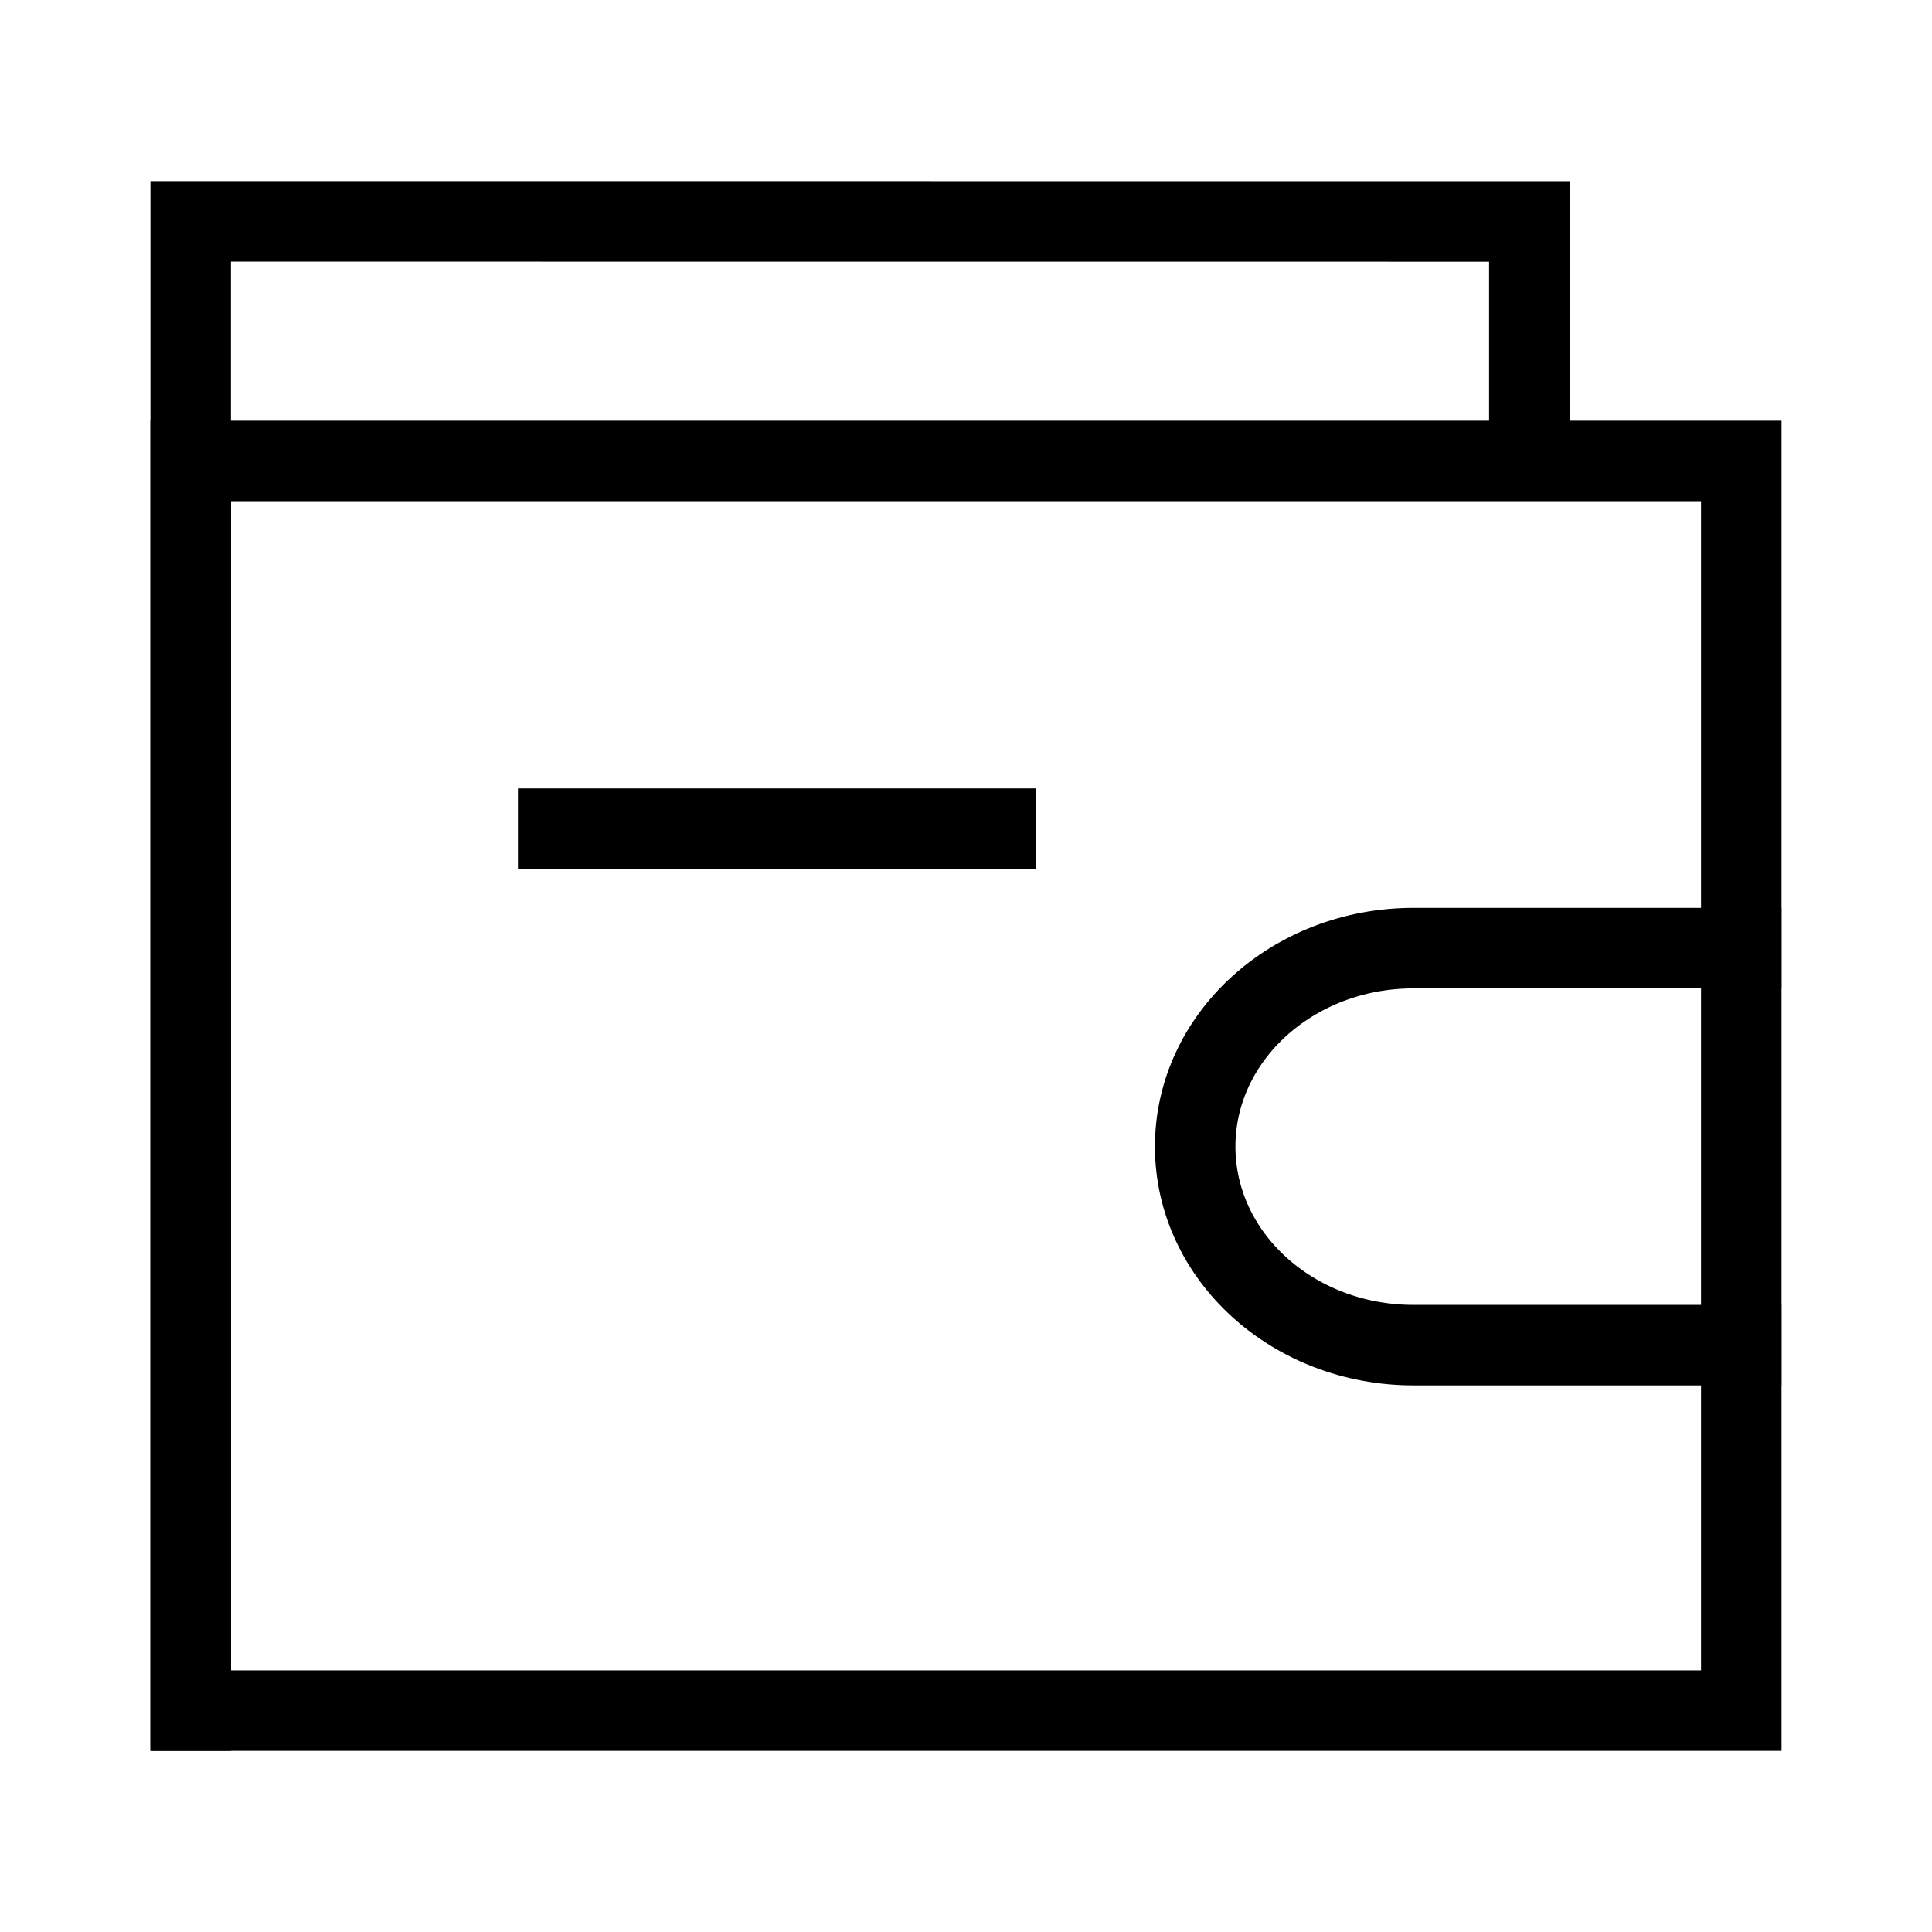
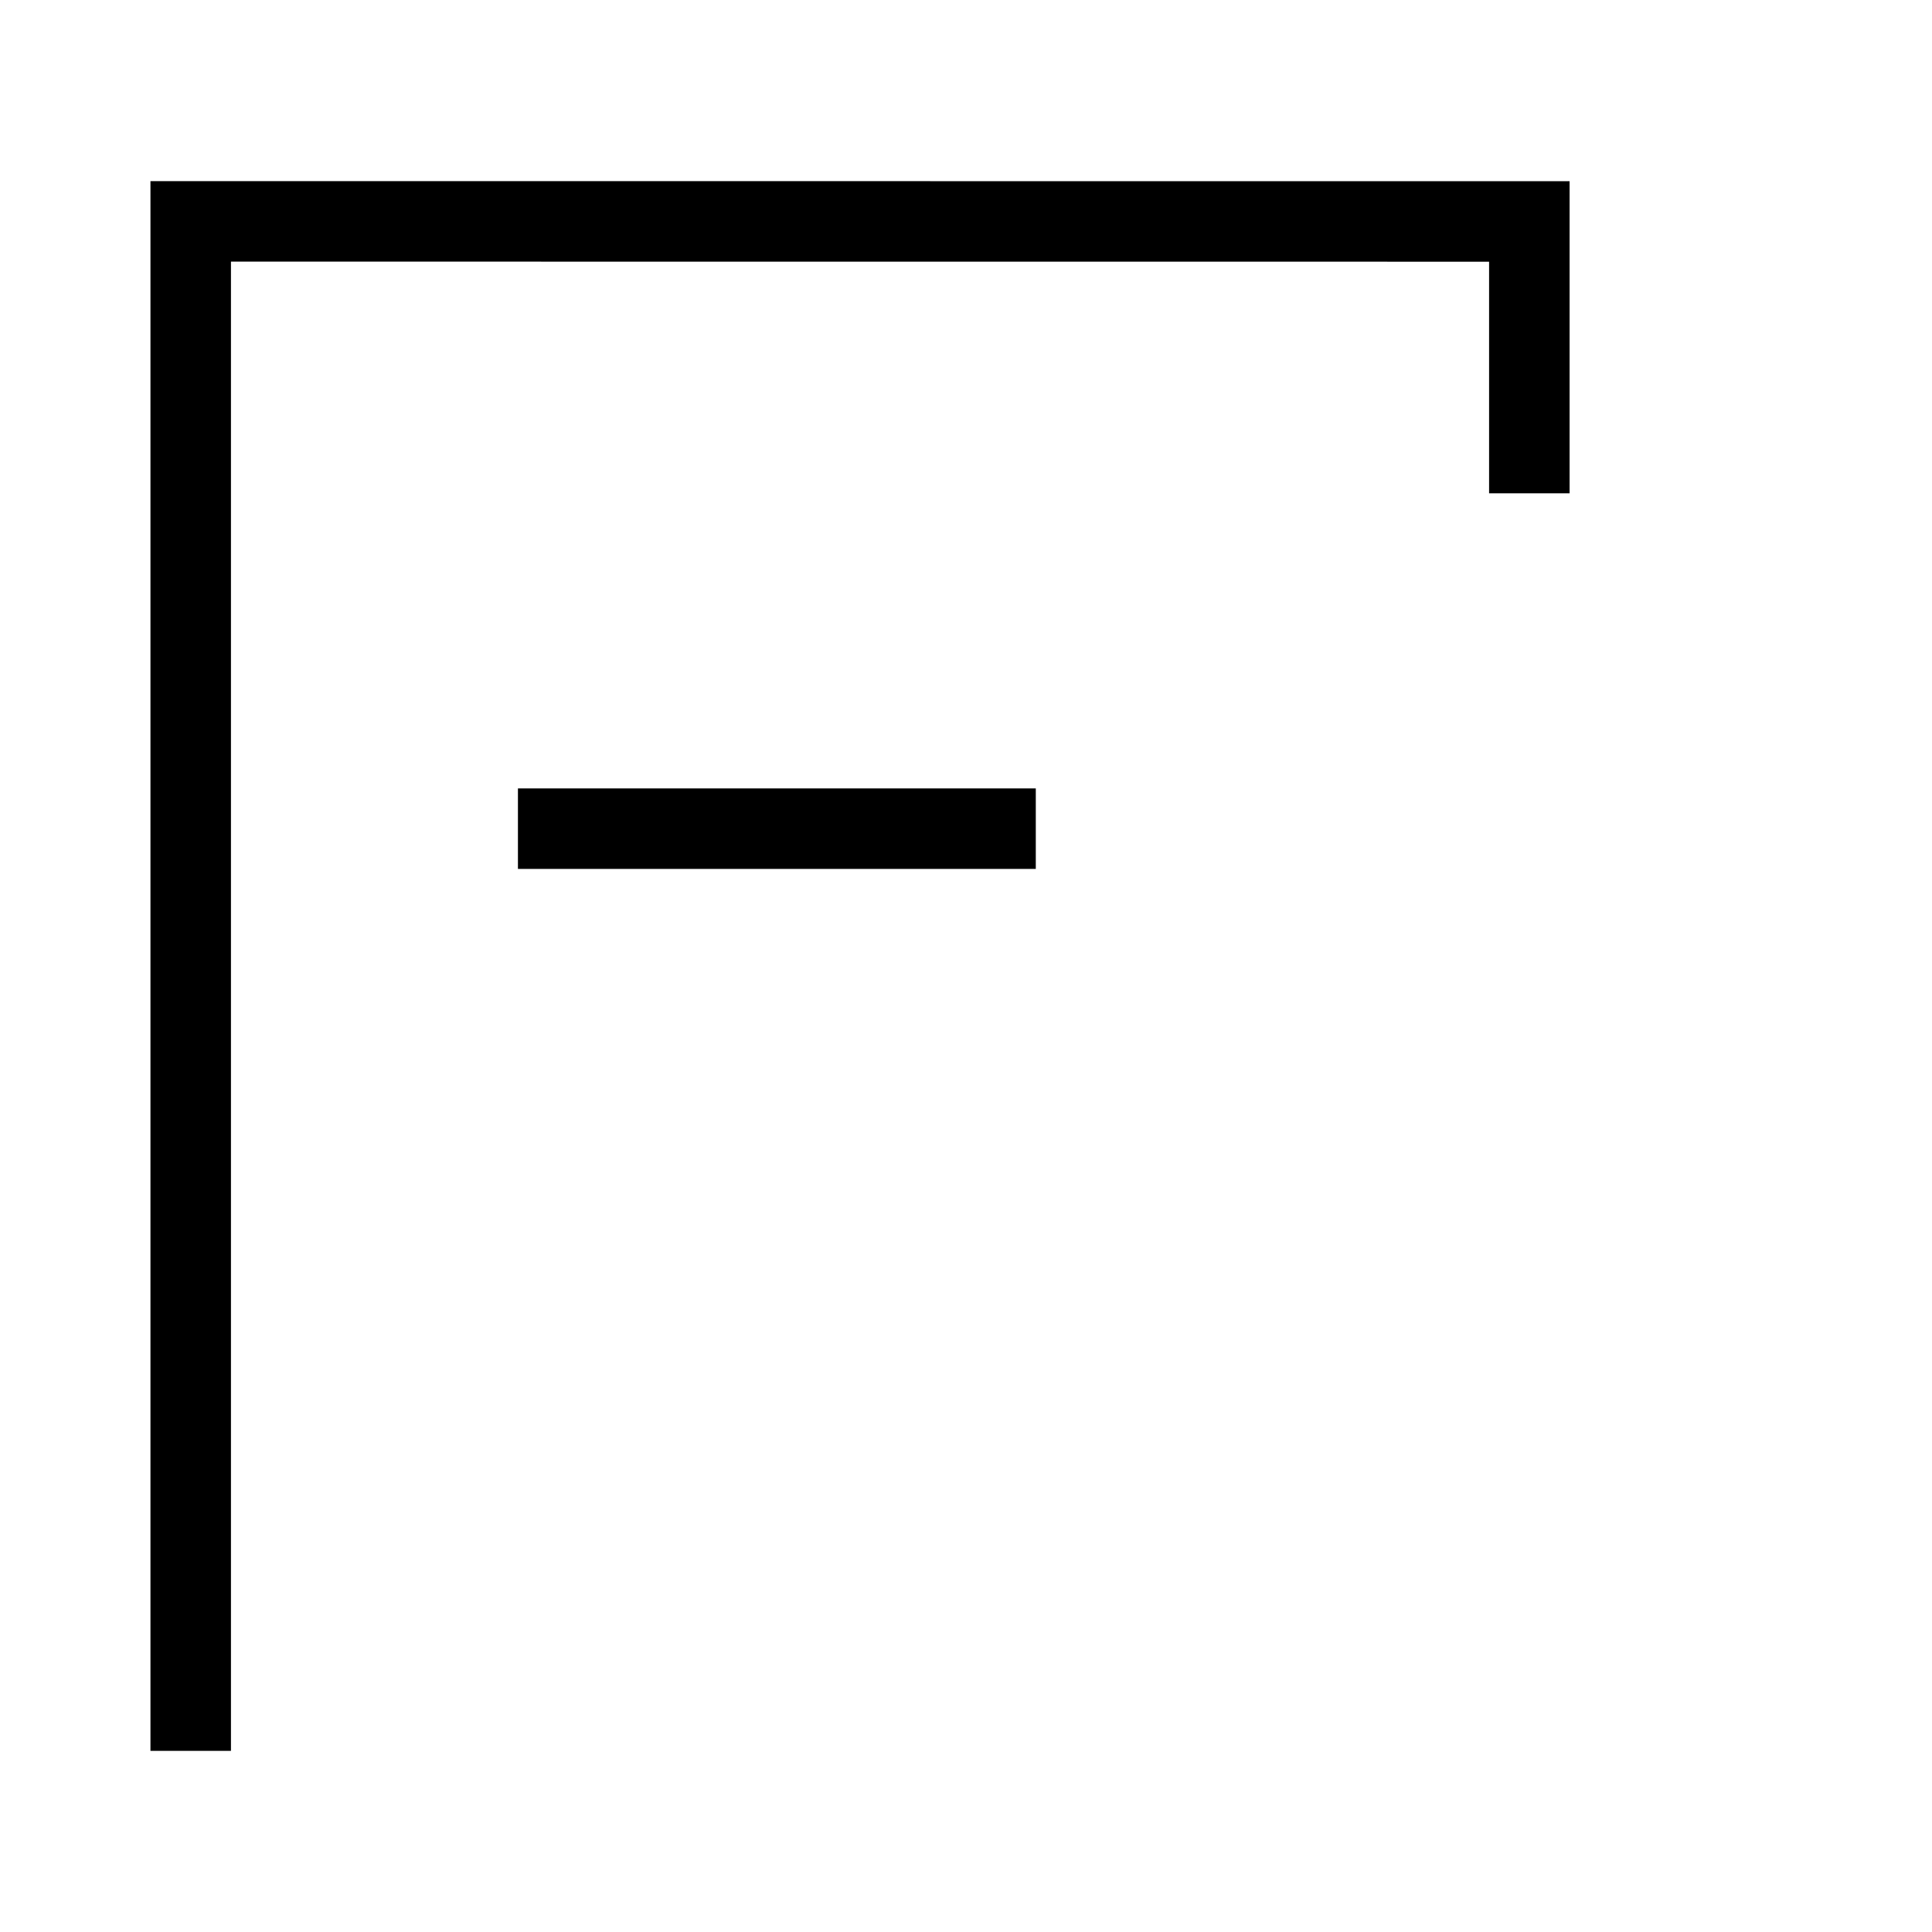
<svg xmlns="http://www.w3.org/2000/svg" width="24" height="24" viewBox="0 0 24 24" fill="none">
-   <path d="M21.63 16.71H17.556C16.06 16.709 14.848 15.606 14.847 14.244C14.847 12.882 16.06 11.779 17.556 11.778H21.63" stroke="black" stroke-linecap="square" />
-   <path fill-rule="evenodd" clip-rule="evenodd" d="M2.369 5.726H21.631V21.25H2.369V5.726Z" stroke="black" stroke-linecap="square" />
  <path d="M18.998 5.628V2.751L2.369 2.75V21.25" stroke="black" stroke-linecap="square" />
  <path d="M6.934 10.294H12.367" stroke="black" stroke-linecap="square" />
</svg>